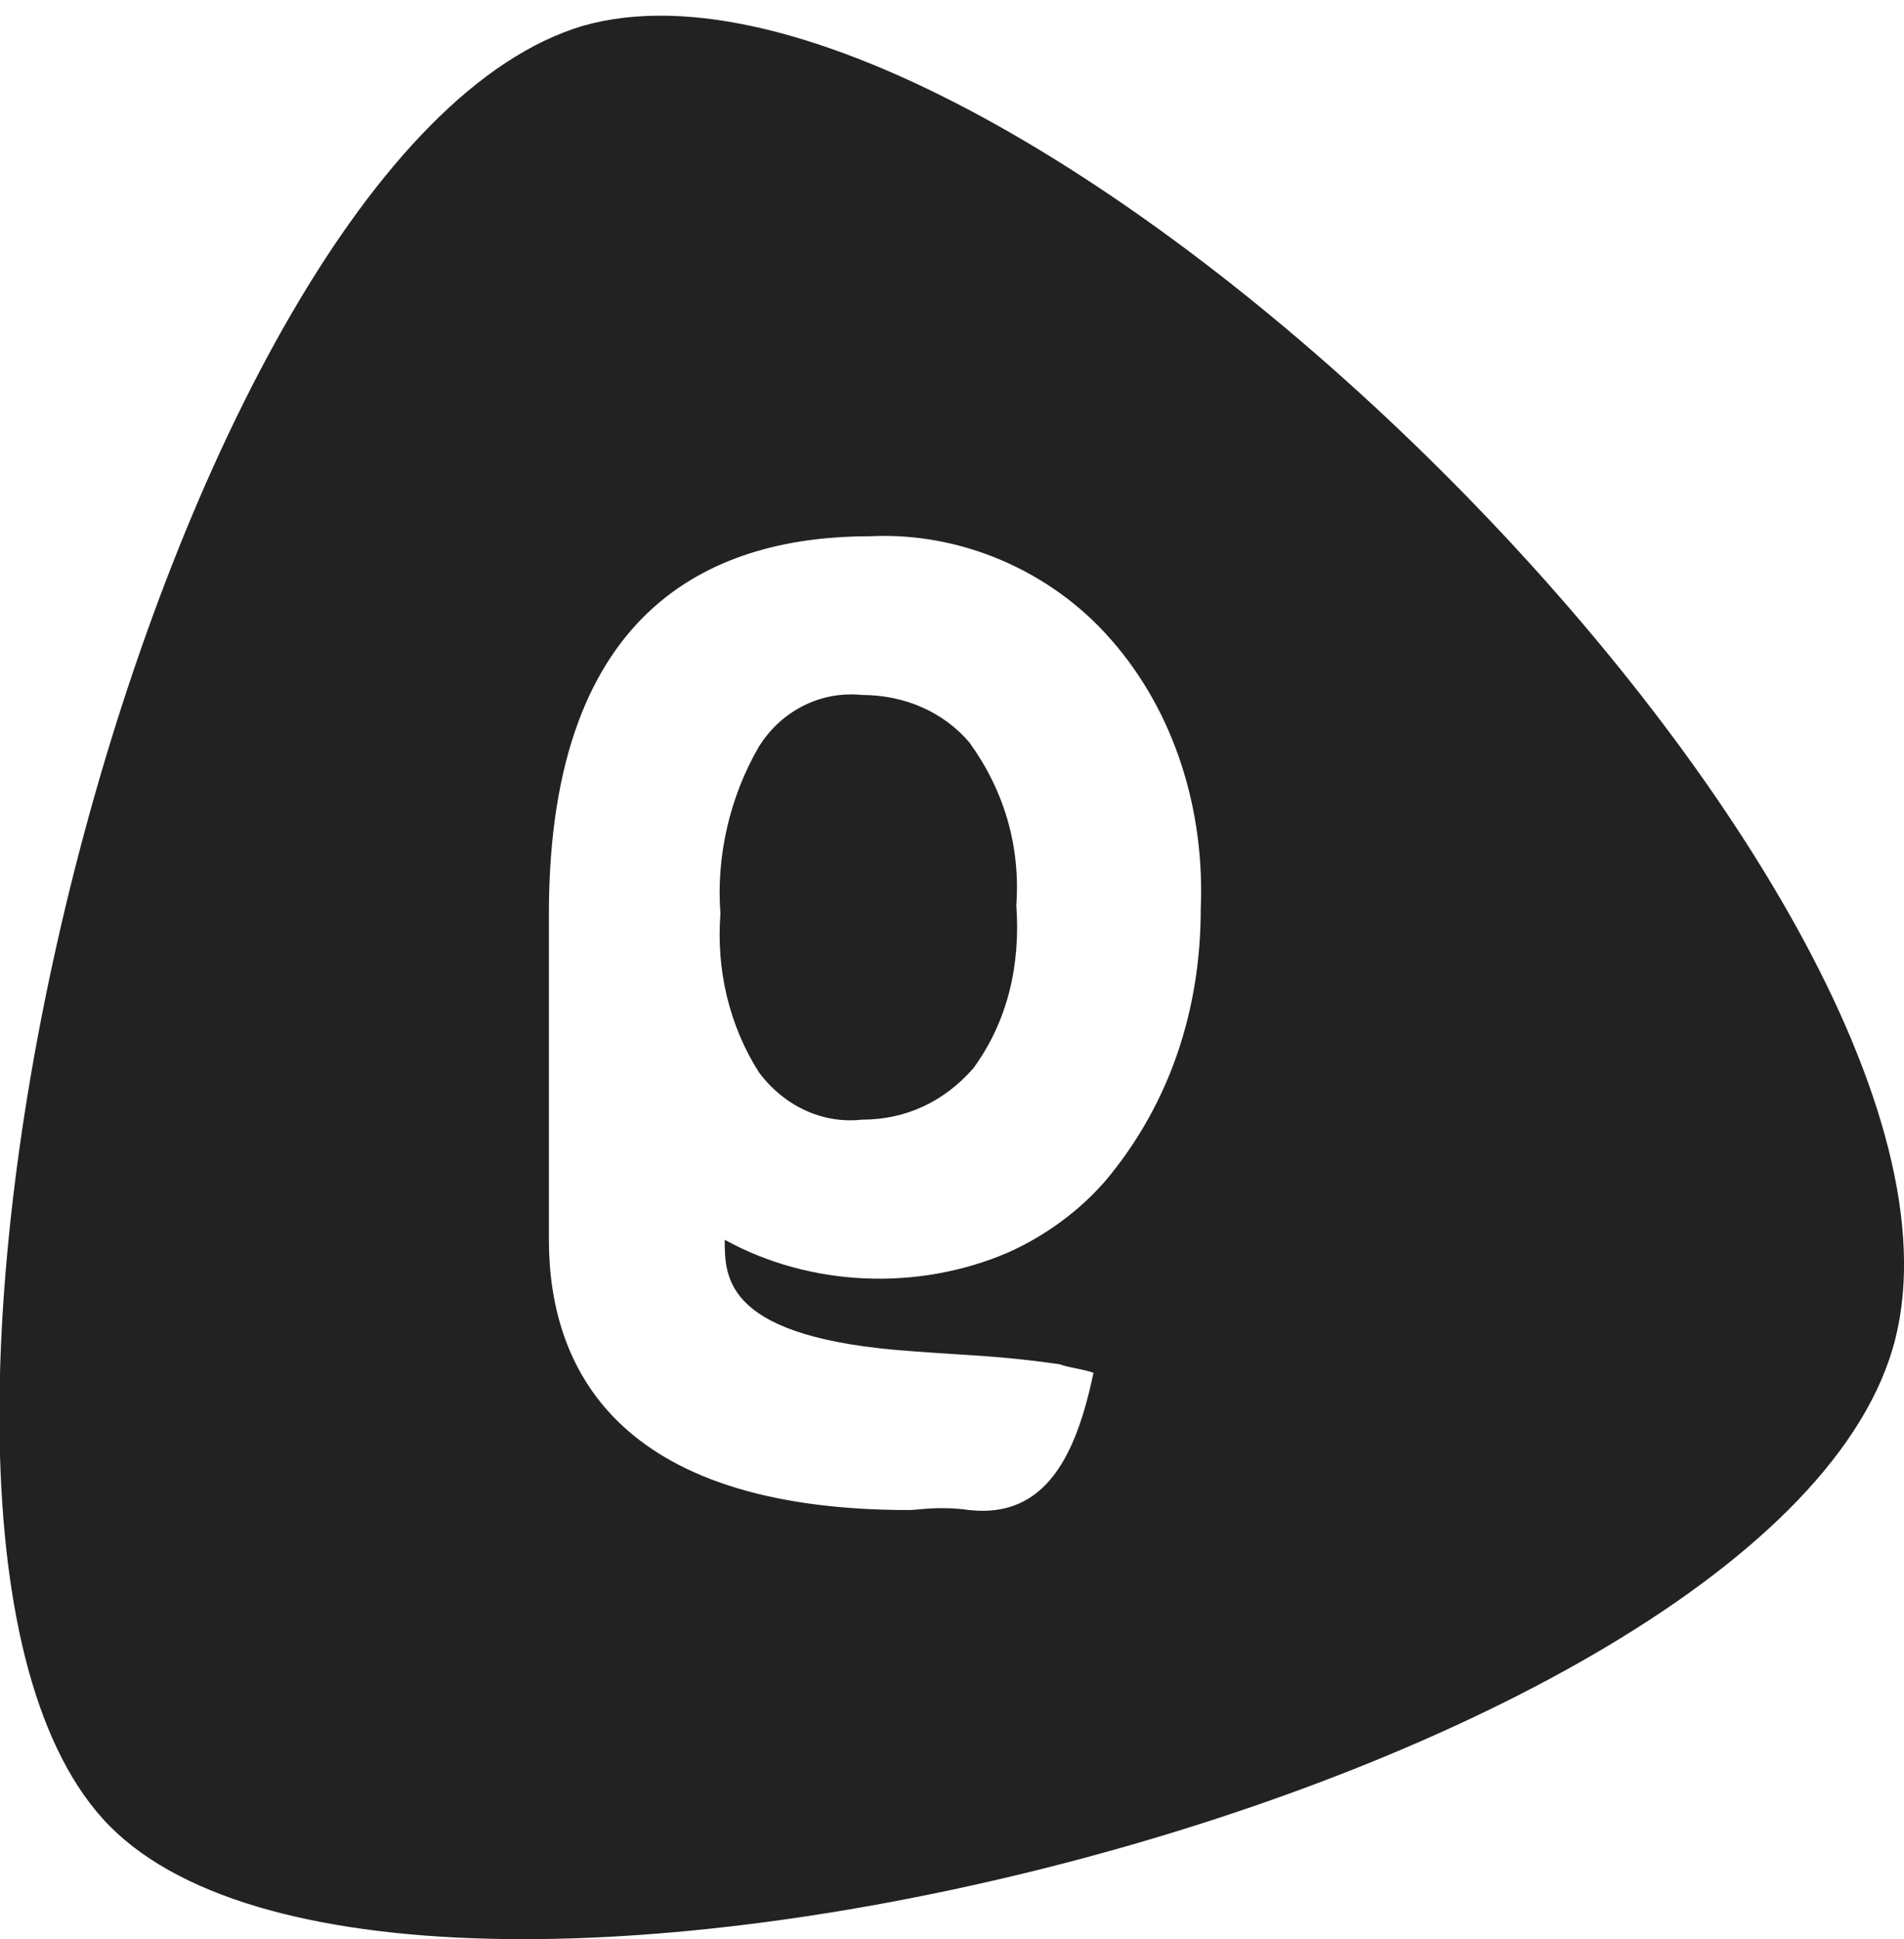
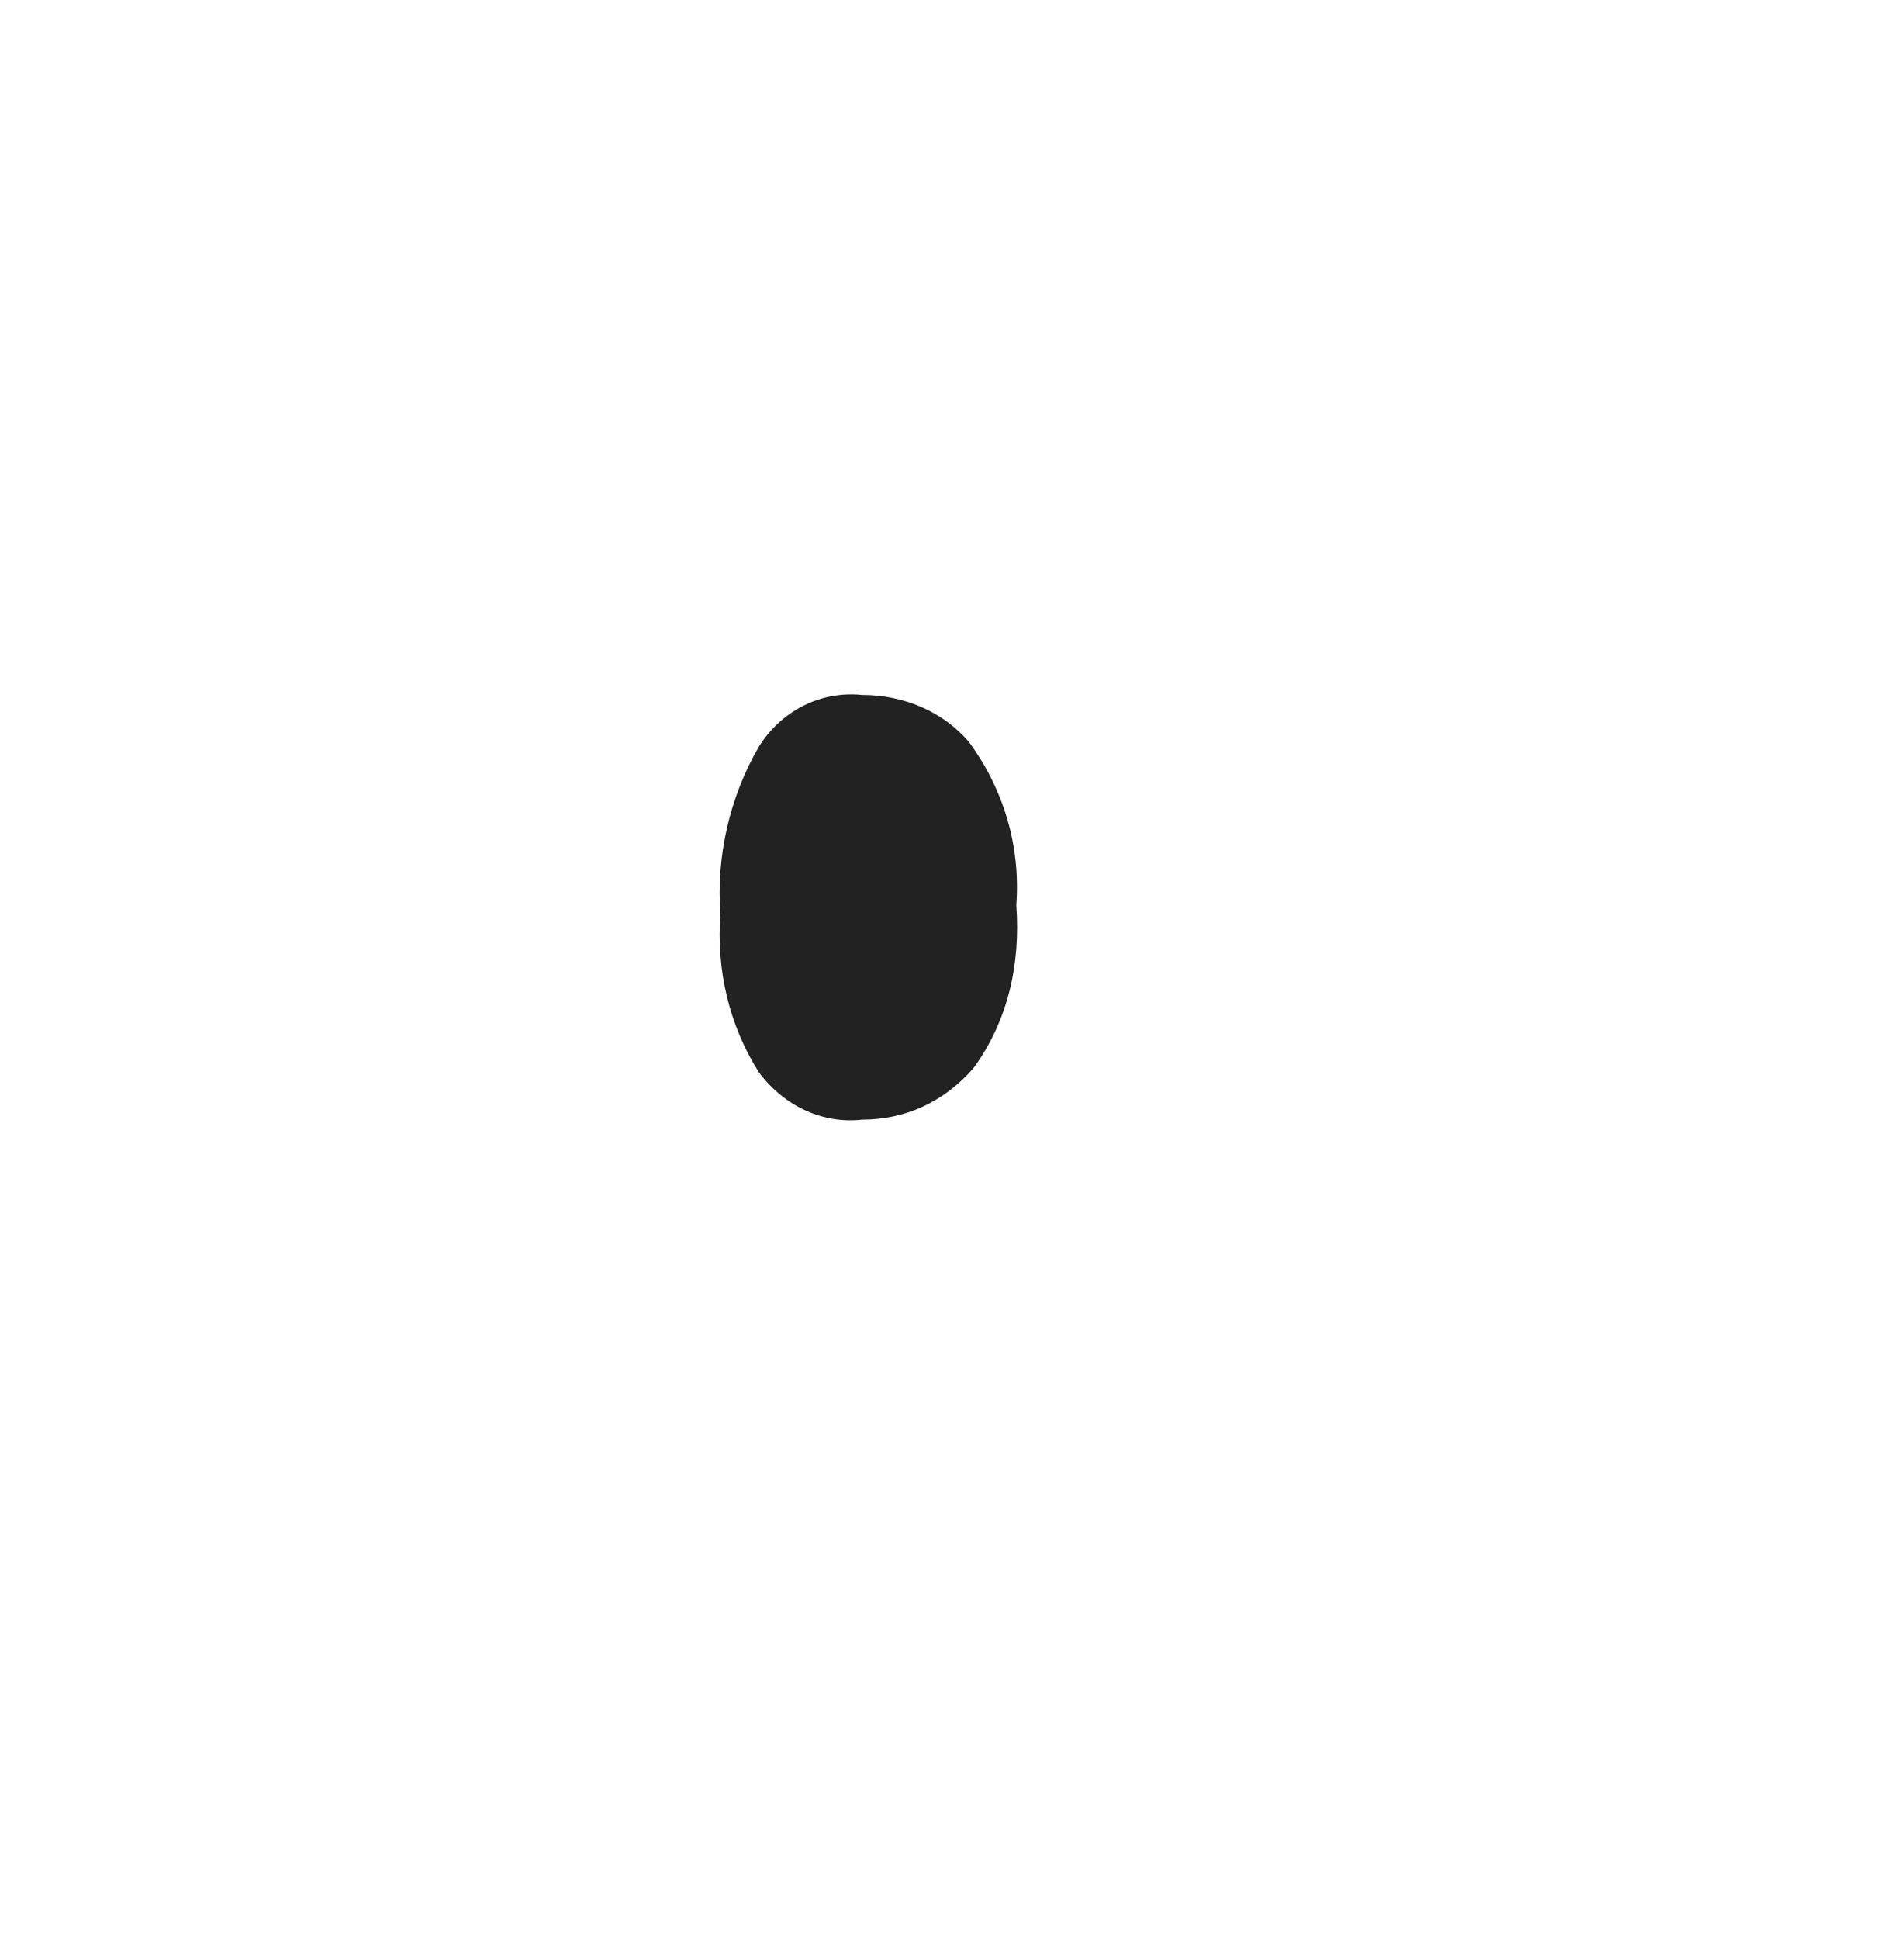
<svg xmlns="http://www.w3.org/2000/svg" version="1.1" id="Layer_1" x="0px" y="0px" viewBox="0 0 44.4 45.2" style="enable-background:new 0 0 44.4 45.2;" xml:space="preserve">
  <style type="text/css">
	.st0{fill:#222222;}
</style>
  <title>serverdensity_stackpath</title>
-   <path class="st0" d="M13.6,0.6C3.8,3.5-4.2,35.1,2.4,42.4s39.2-0.8,41.8-11.2S23.5-2.2,13.6,0.6z M25.8,27.5  c-0.6,0.7-1.4,1.3-2.3,1.7c-2.1,0.9-4.6,0.8-6.6-0.3c0,0.9,0,2.3,4.4,2.6c1.3,0.1,2,0.1,3.4,0.3c0.3,0.1,0.5,0.1,0.8,0.2  c-0.4,1.9-1.1,3.4-2.9,3.2c-0.7-0.1-1.2,0-1.4,0c-6.9,0-8.4-3.4-8.4-6.3v-7.6c0-7.3,4-8.8,7.5-8.8c2.1-0.1,4.2,0.8,5.6,2.4  c1.5,1.7,2.2,4,2.1,6.3C28,23.5,27.3,25.7,25.8,27.5z" />
  <path class="st0" d="M20.1,16.2c-1-0.1-1.9,0.4-2.4,1.2c-0.7,1.2-1,2.6-0.9,3.9c-0.1,1.3,0.2,2.6,0.9,3.7c0.6,0.8,1.5,1.2,2.4,1.1  c1,0,1.9-0.4,2.6-1.2c0.8-1.1,1.1-2.4,1-3.8c0.1-1.4-0.3-2.7-1.1-3.8C22,16.6,21.1,16.2,20.1,16.2z" />
</svg>